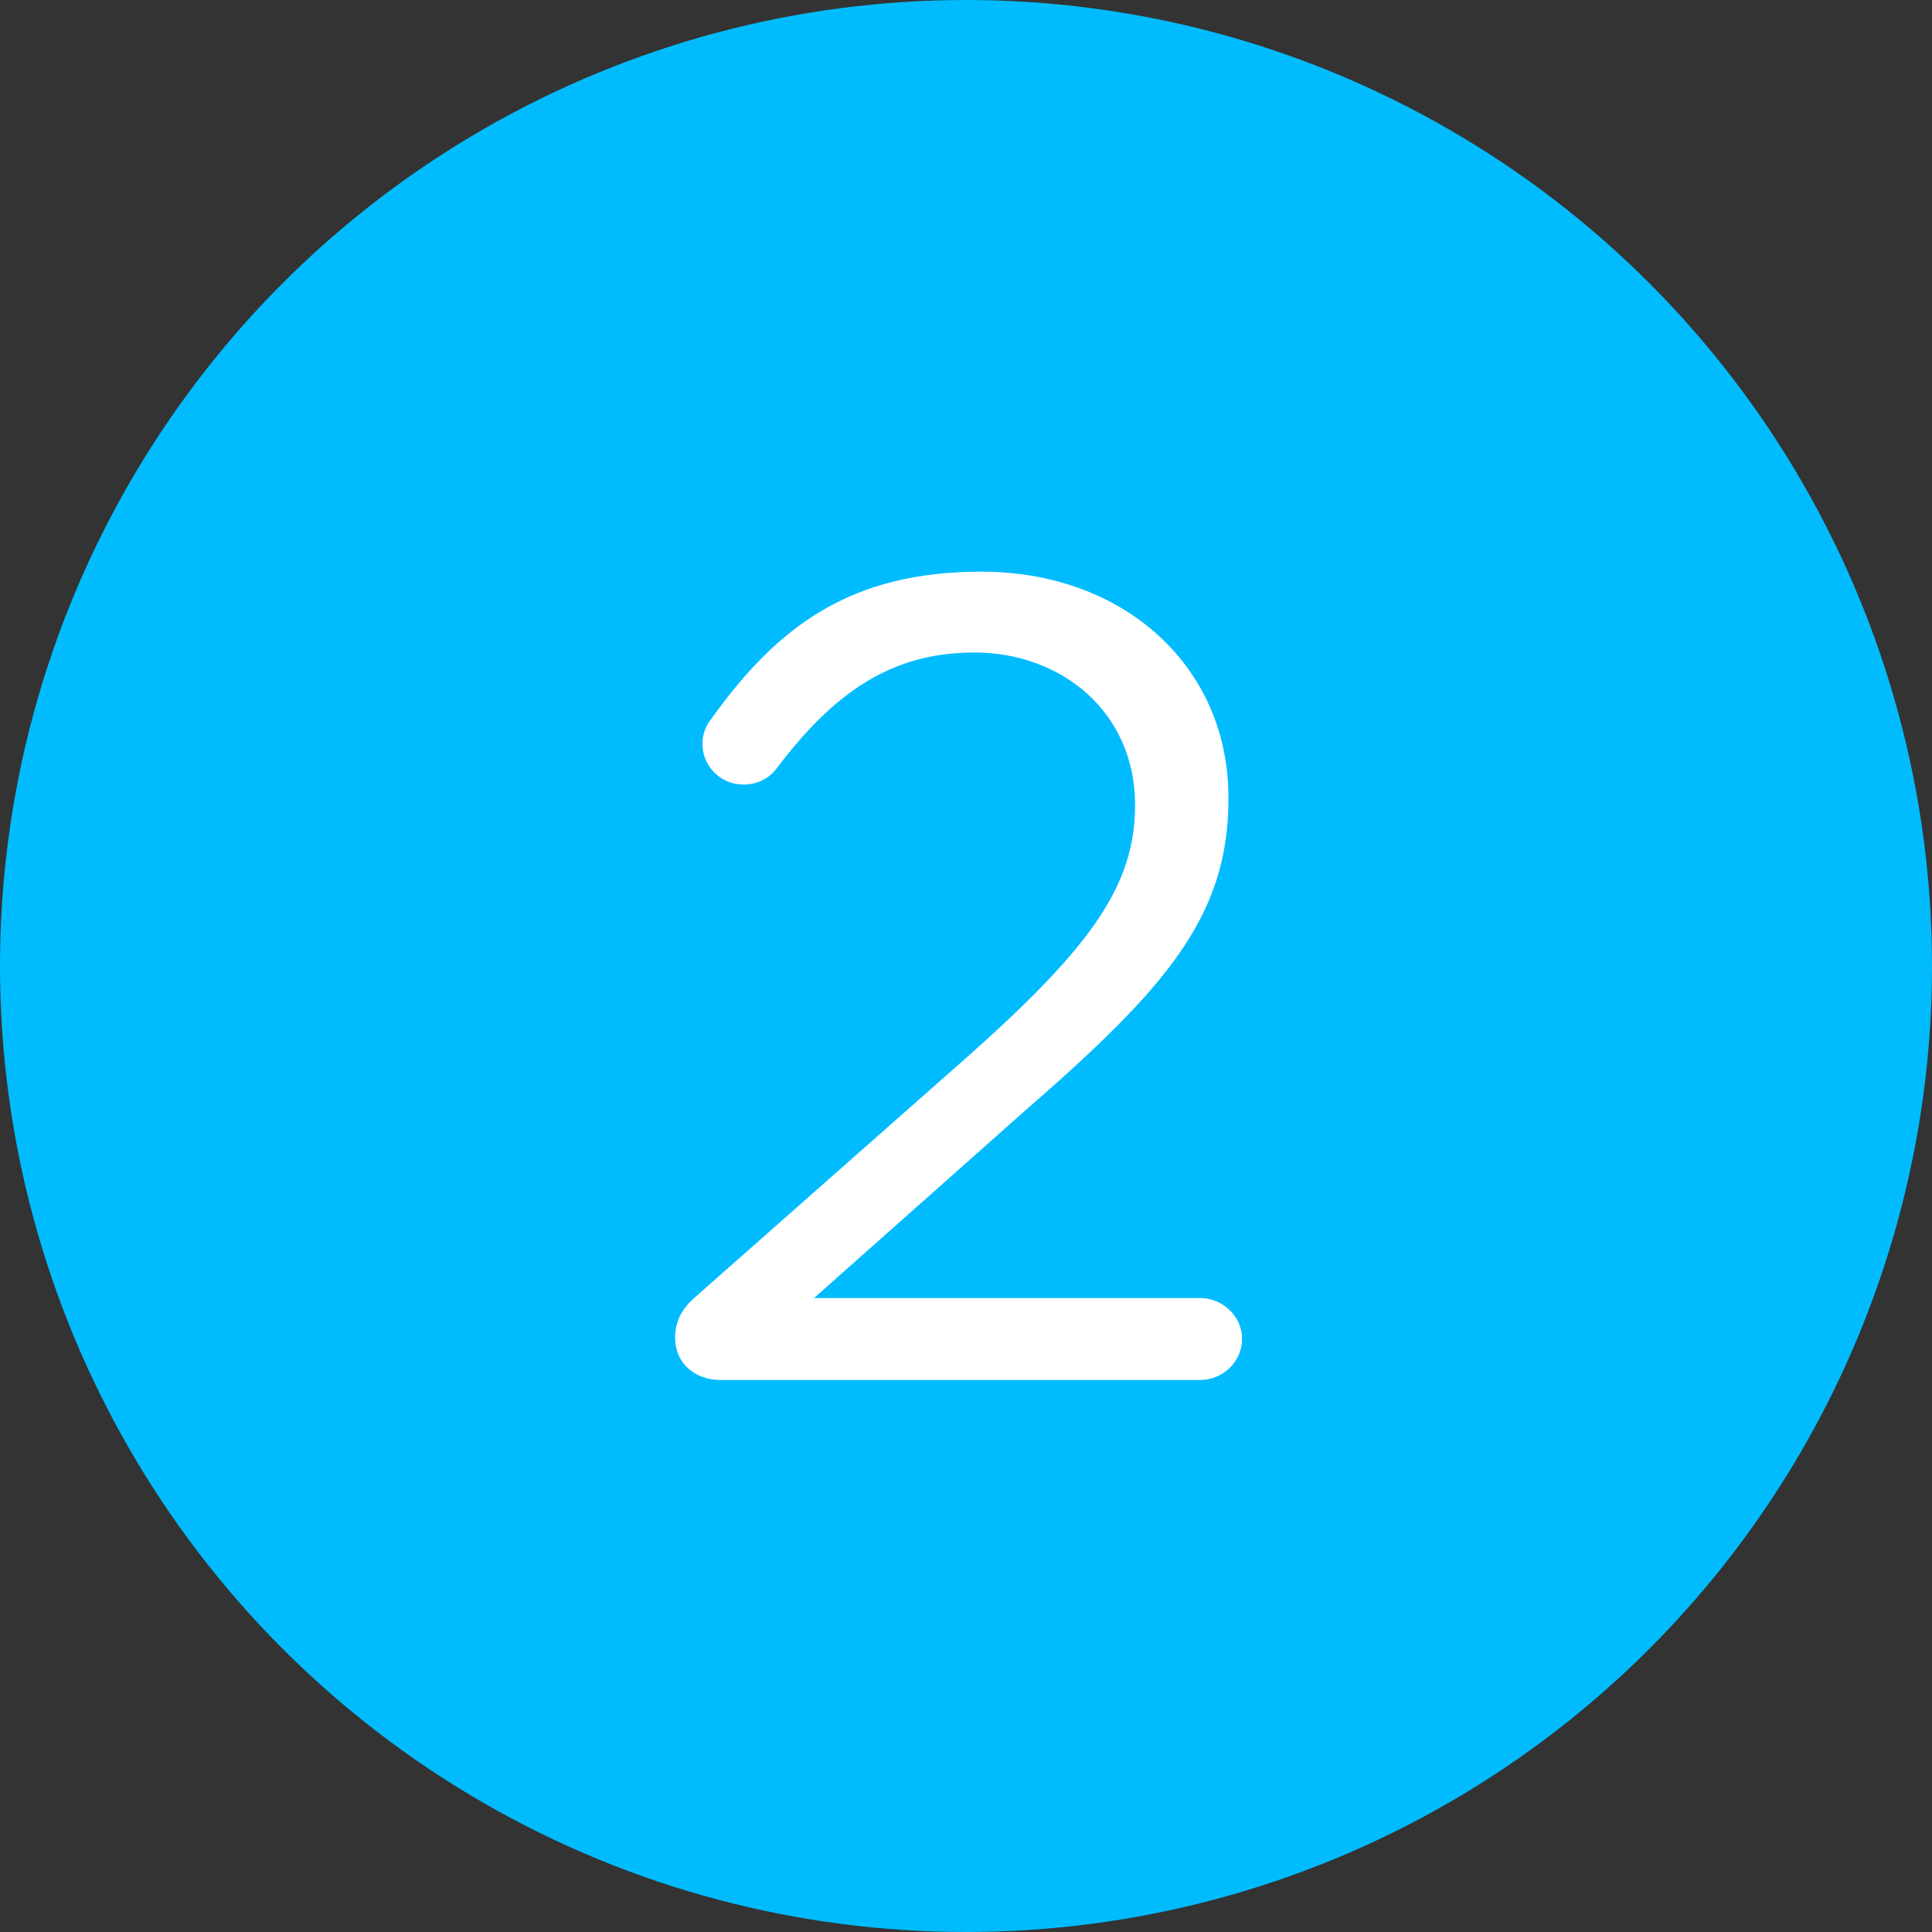
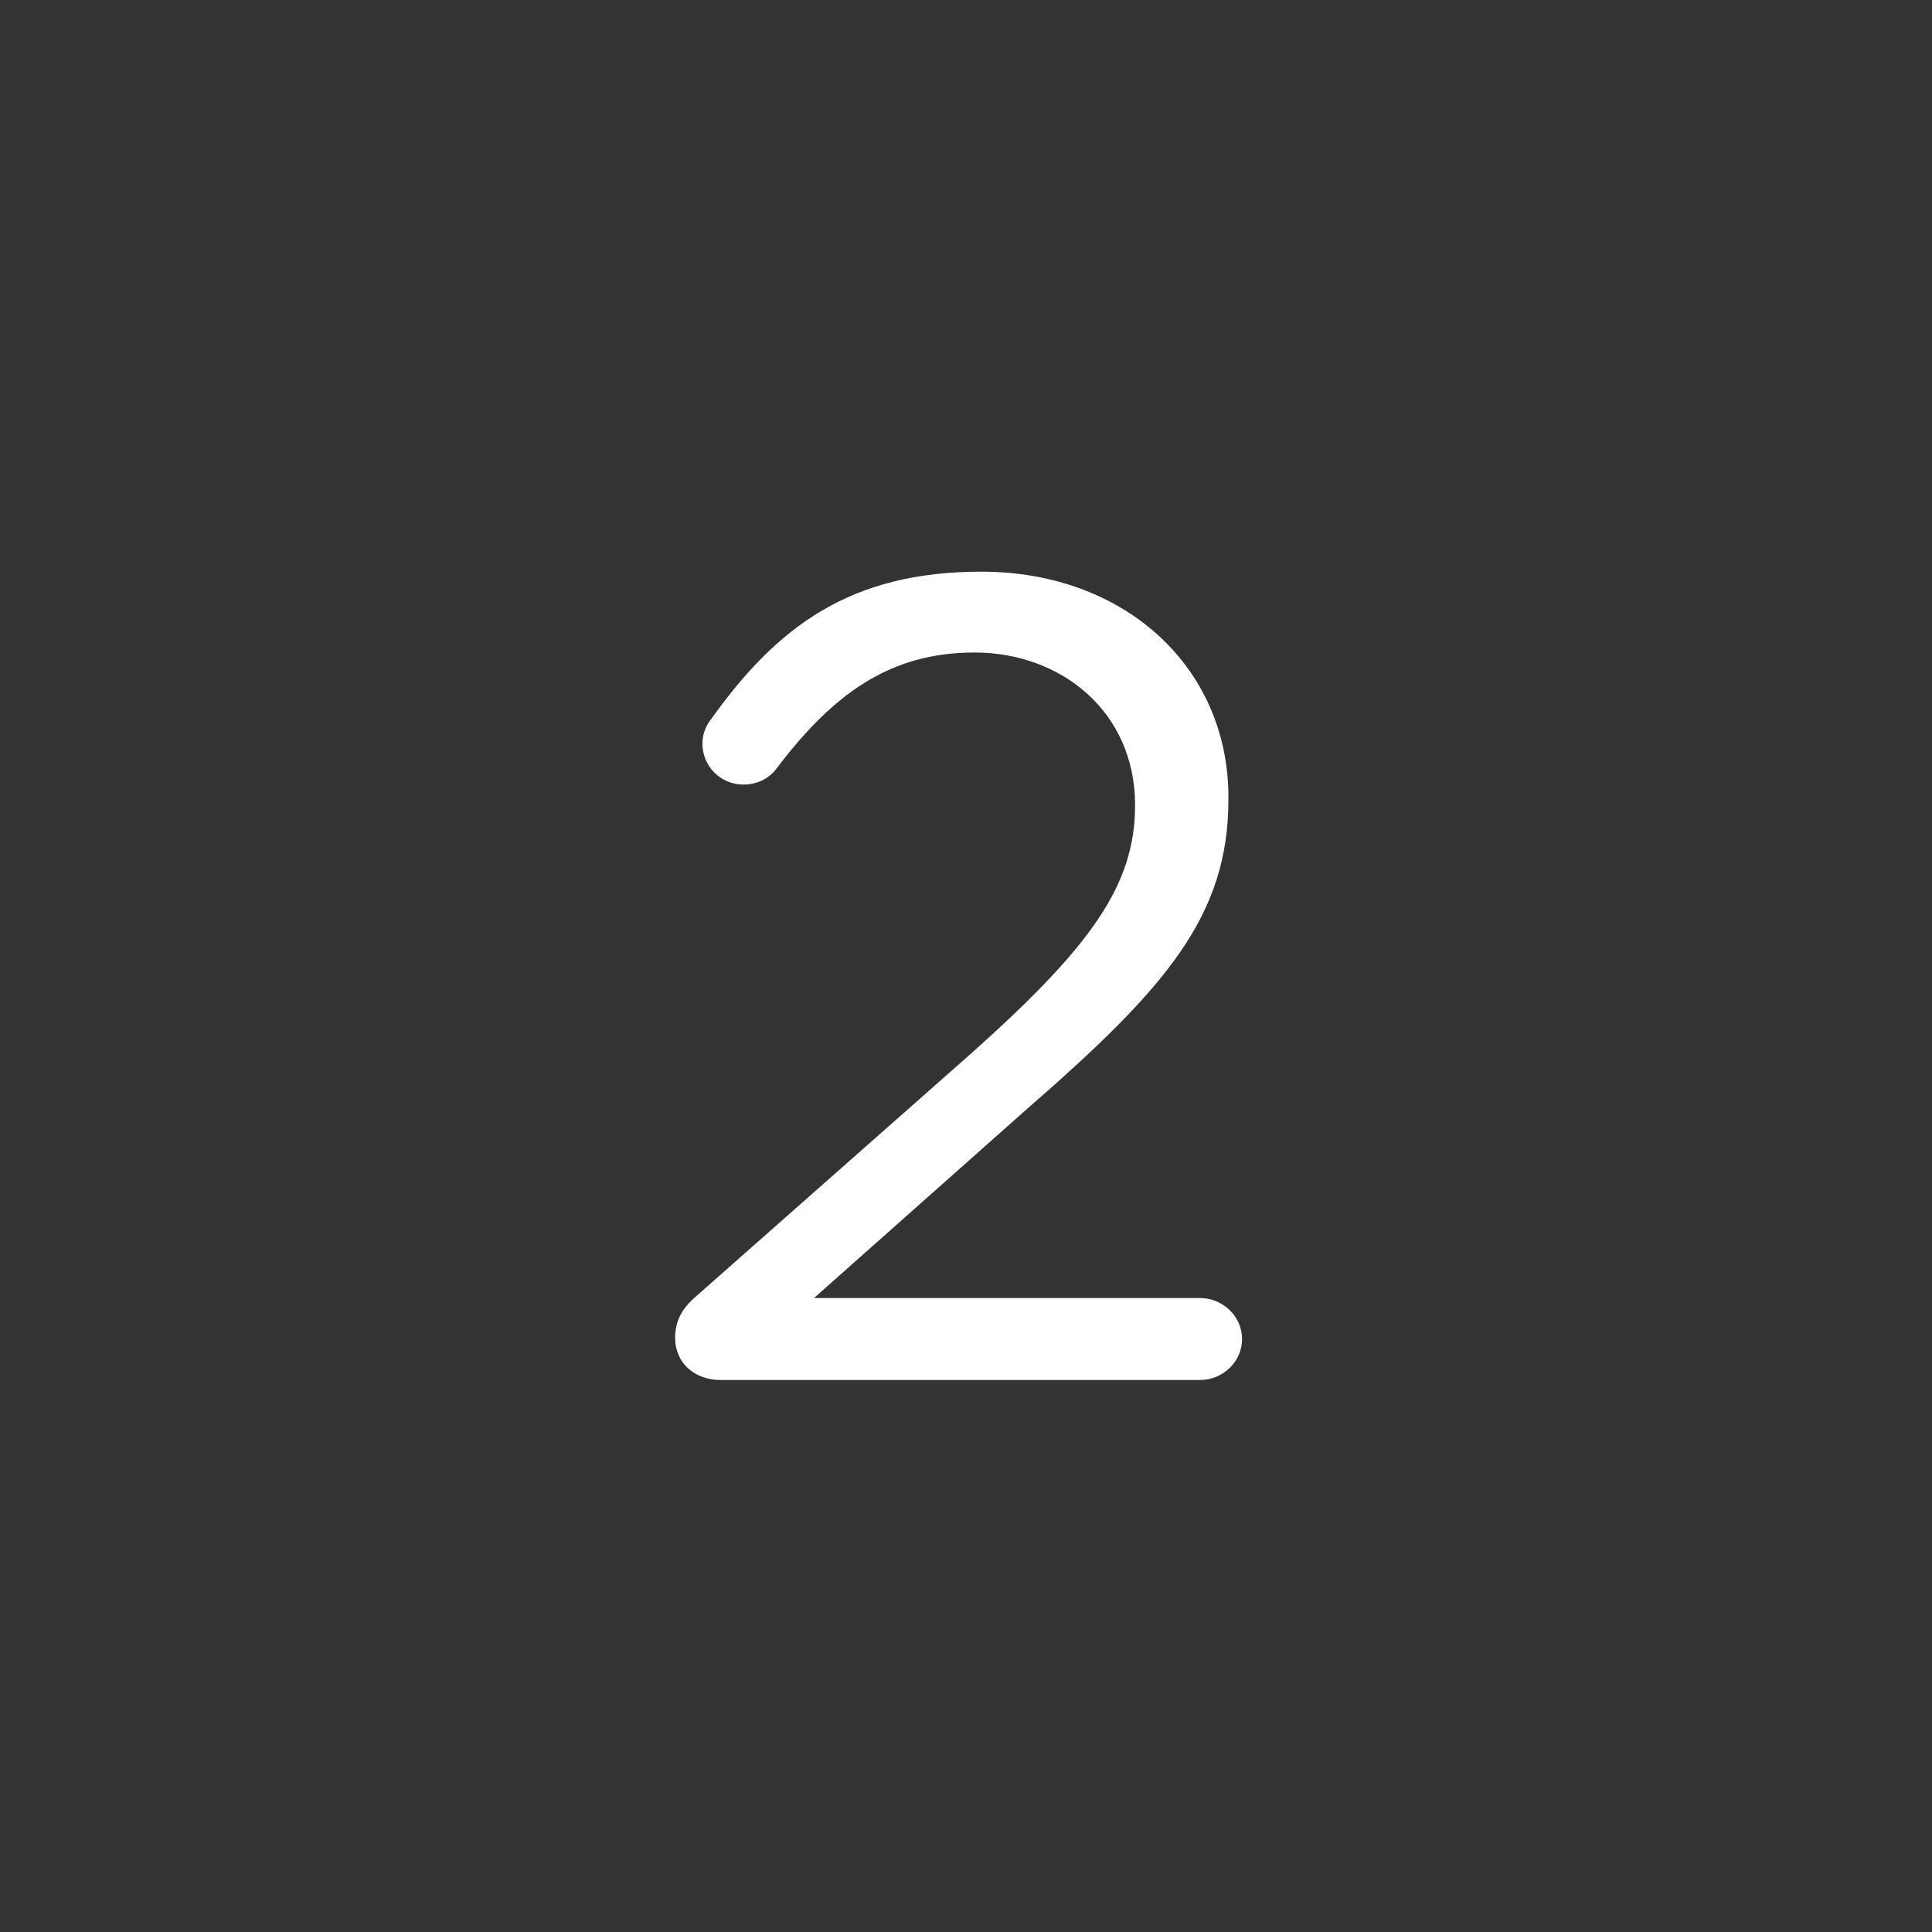
<svg xmlns="http://www.w3.org/2000/svg" width="56px" height="56px" viewBox="0 0 56 56" version="1.1">
  <rect x="0" y="0" width="56" height="56" fill="#333333" stroke="none" />
  <g id="Batch-2" stroke="none" stroke-width="1" fill="none" fill-rule="evenodd">
    <g id="getting-started" transform="translate(-968, -416)">
      <g id="2" transform="translate(968, 416)">
-         <circle id="Oval-71" fill="#00BCFF" cx="28" cy="28" r="28" />
        <path d="M19.569,38.779 C19.569,39.505 20.13,40 20.889,40 L34.782,40 C35.441,40 36.002,39.472 36.002,38.812 C36.002,38.152 35.441,37.624 34.782,37.624 L23.595,37.624 L29.765,32.146 C33.825,28.615 35.606,26.536 35.606,23.17 L35.606,23.104 C35.606,19.342 32.603,16.57 28.445,16.57 C24.651,16.57 22.538,18.154 20.625,20.827 C20.459,21.025 20.36,21.289 20.36,21.553 C20.36,22.213 20.889,22.741 21.549,22.741 C21.977,22.741 22.308,22.543 22.506,22.279 C24.155,20.101 25.805,18.913 28.247,18.913 C30.756,18.913 32.901,20.629 32.901,23.335 C32.901,25.645 31.646,27.427 28.082,30.595 L20.195,37.558 C19.767,37.921 19.569,38.284 19.569,38.779 L19.569,38.779 Z" fill="#FFFFFF" />
      </g>
    </g>
  </g>
</svg>